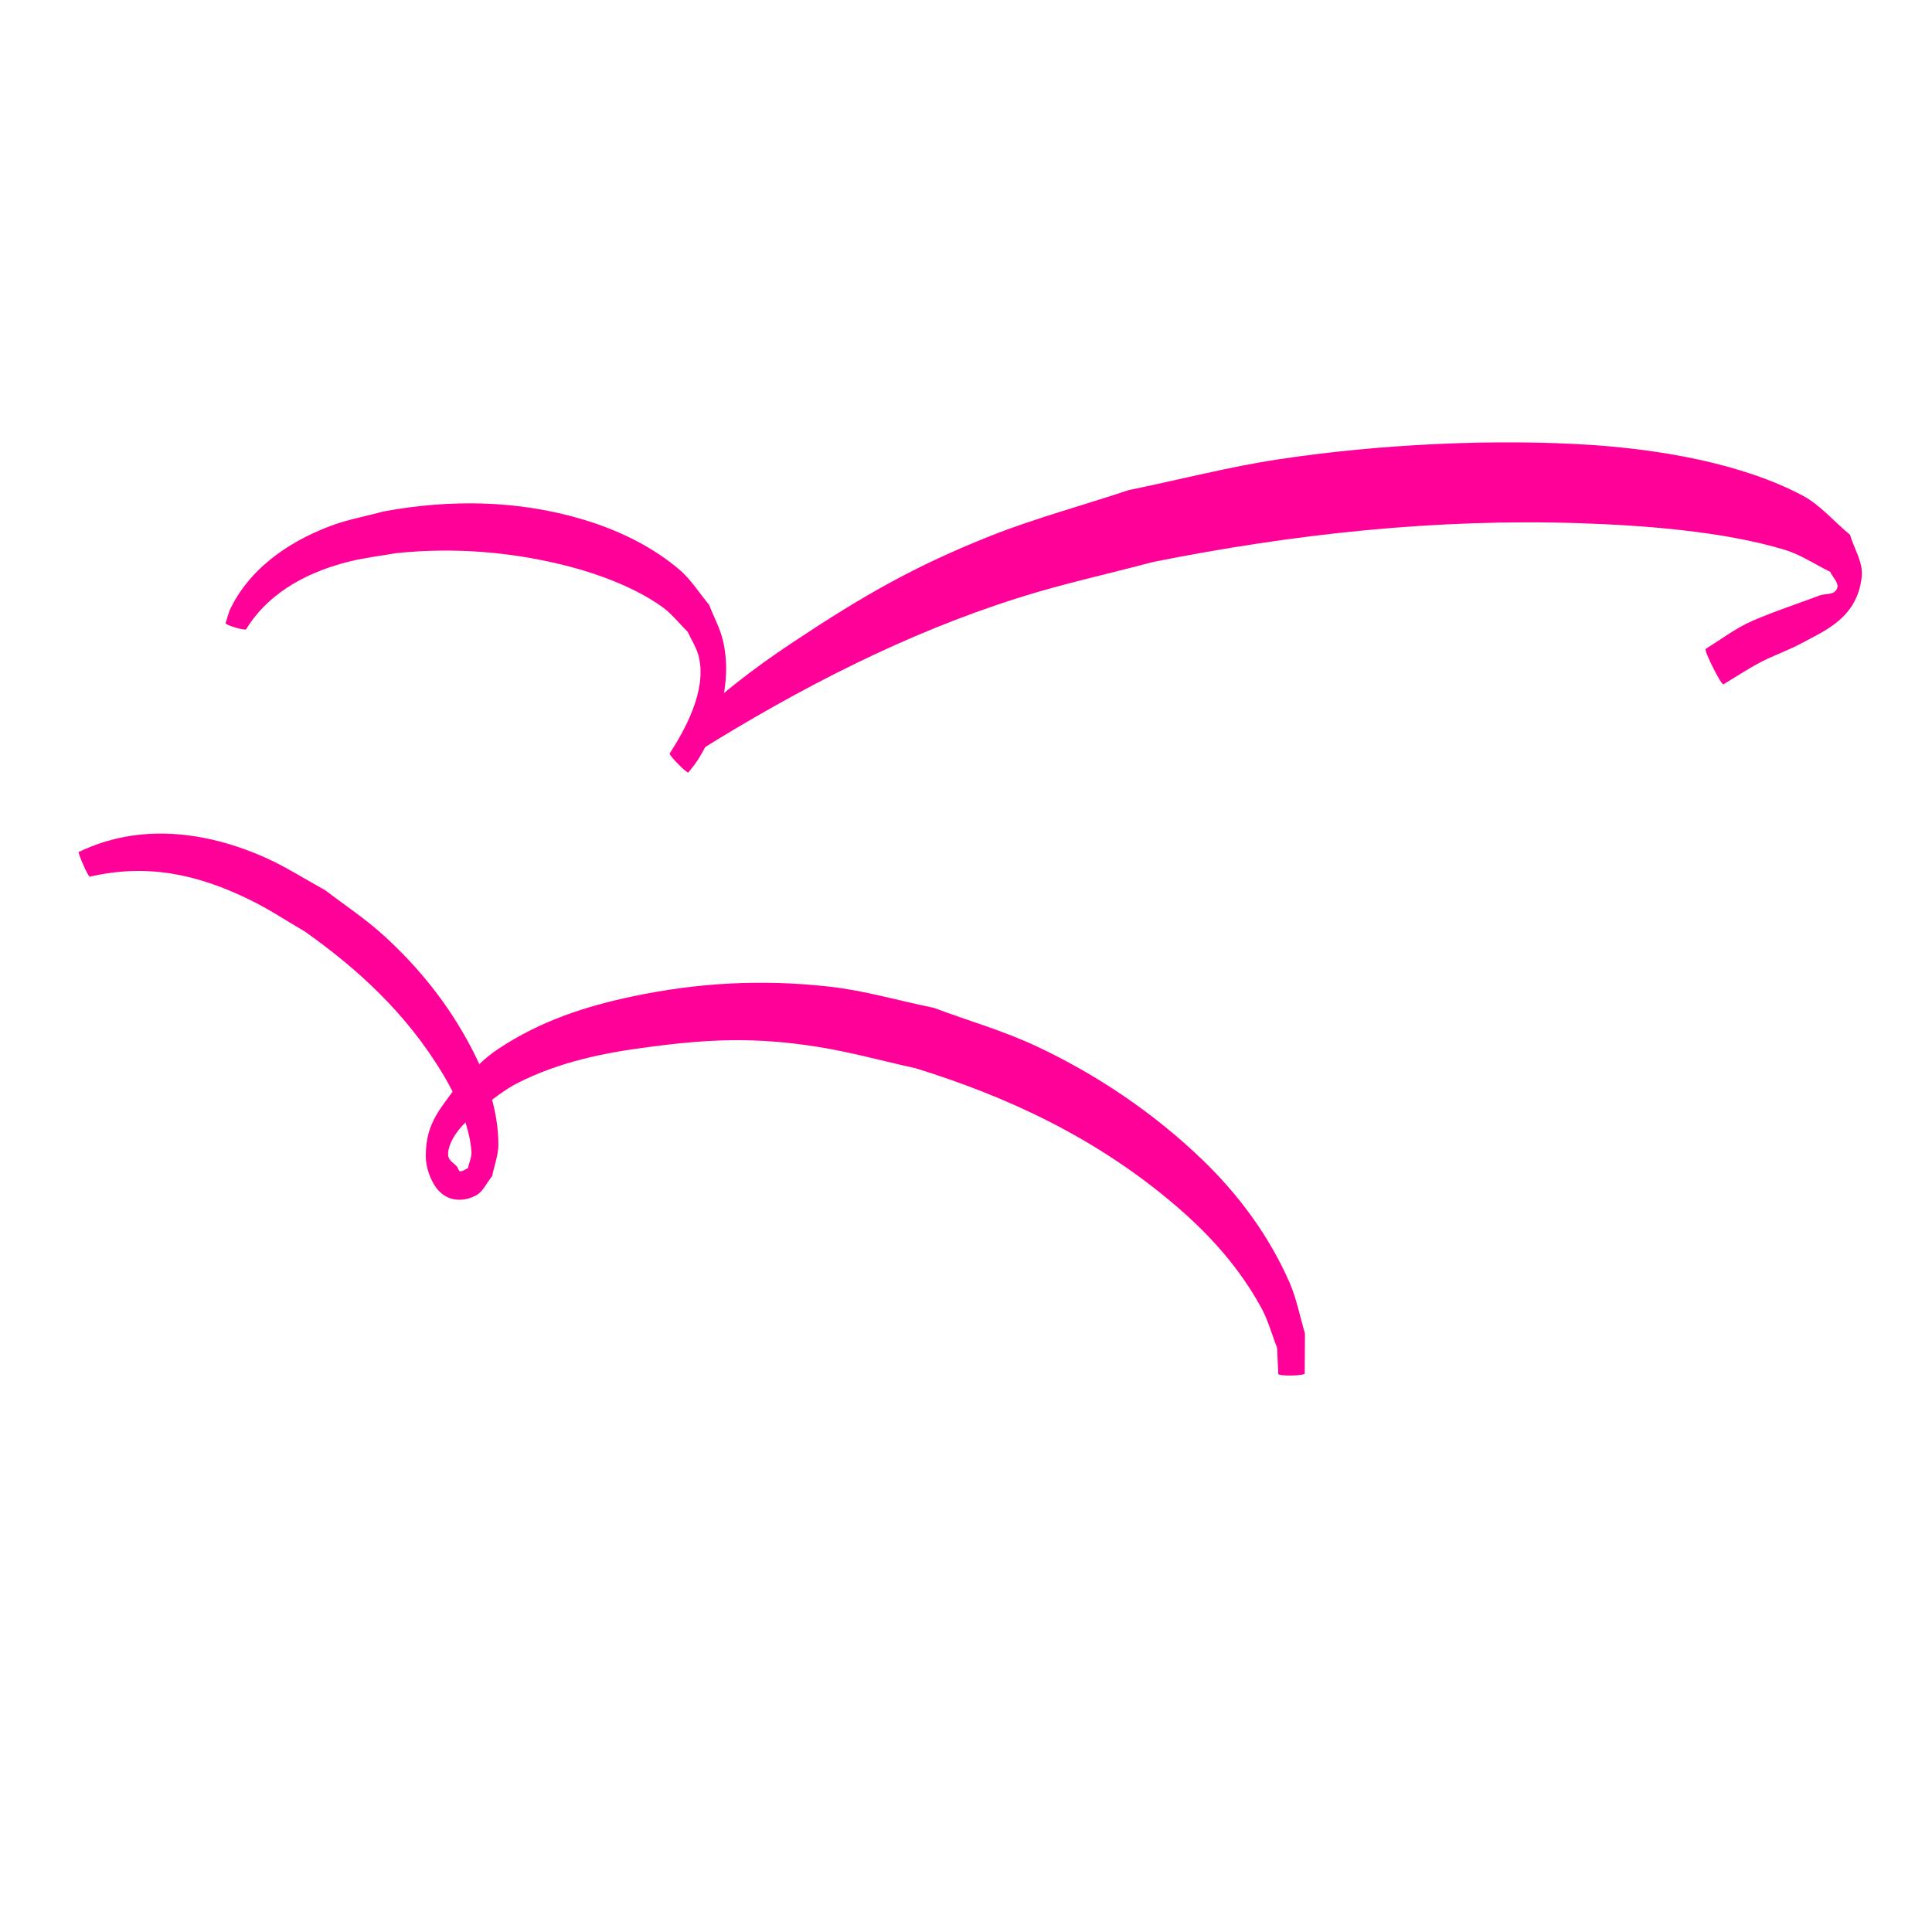
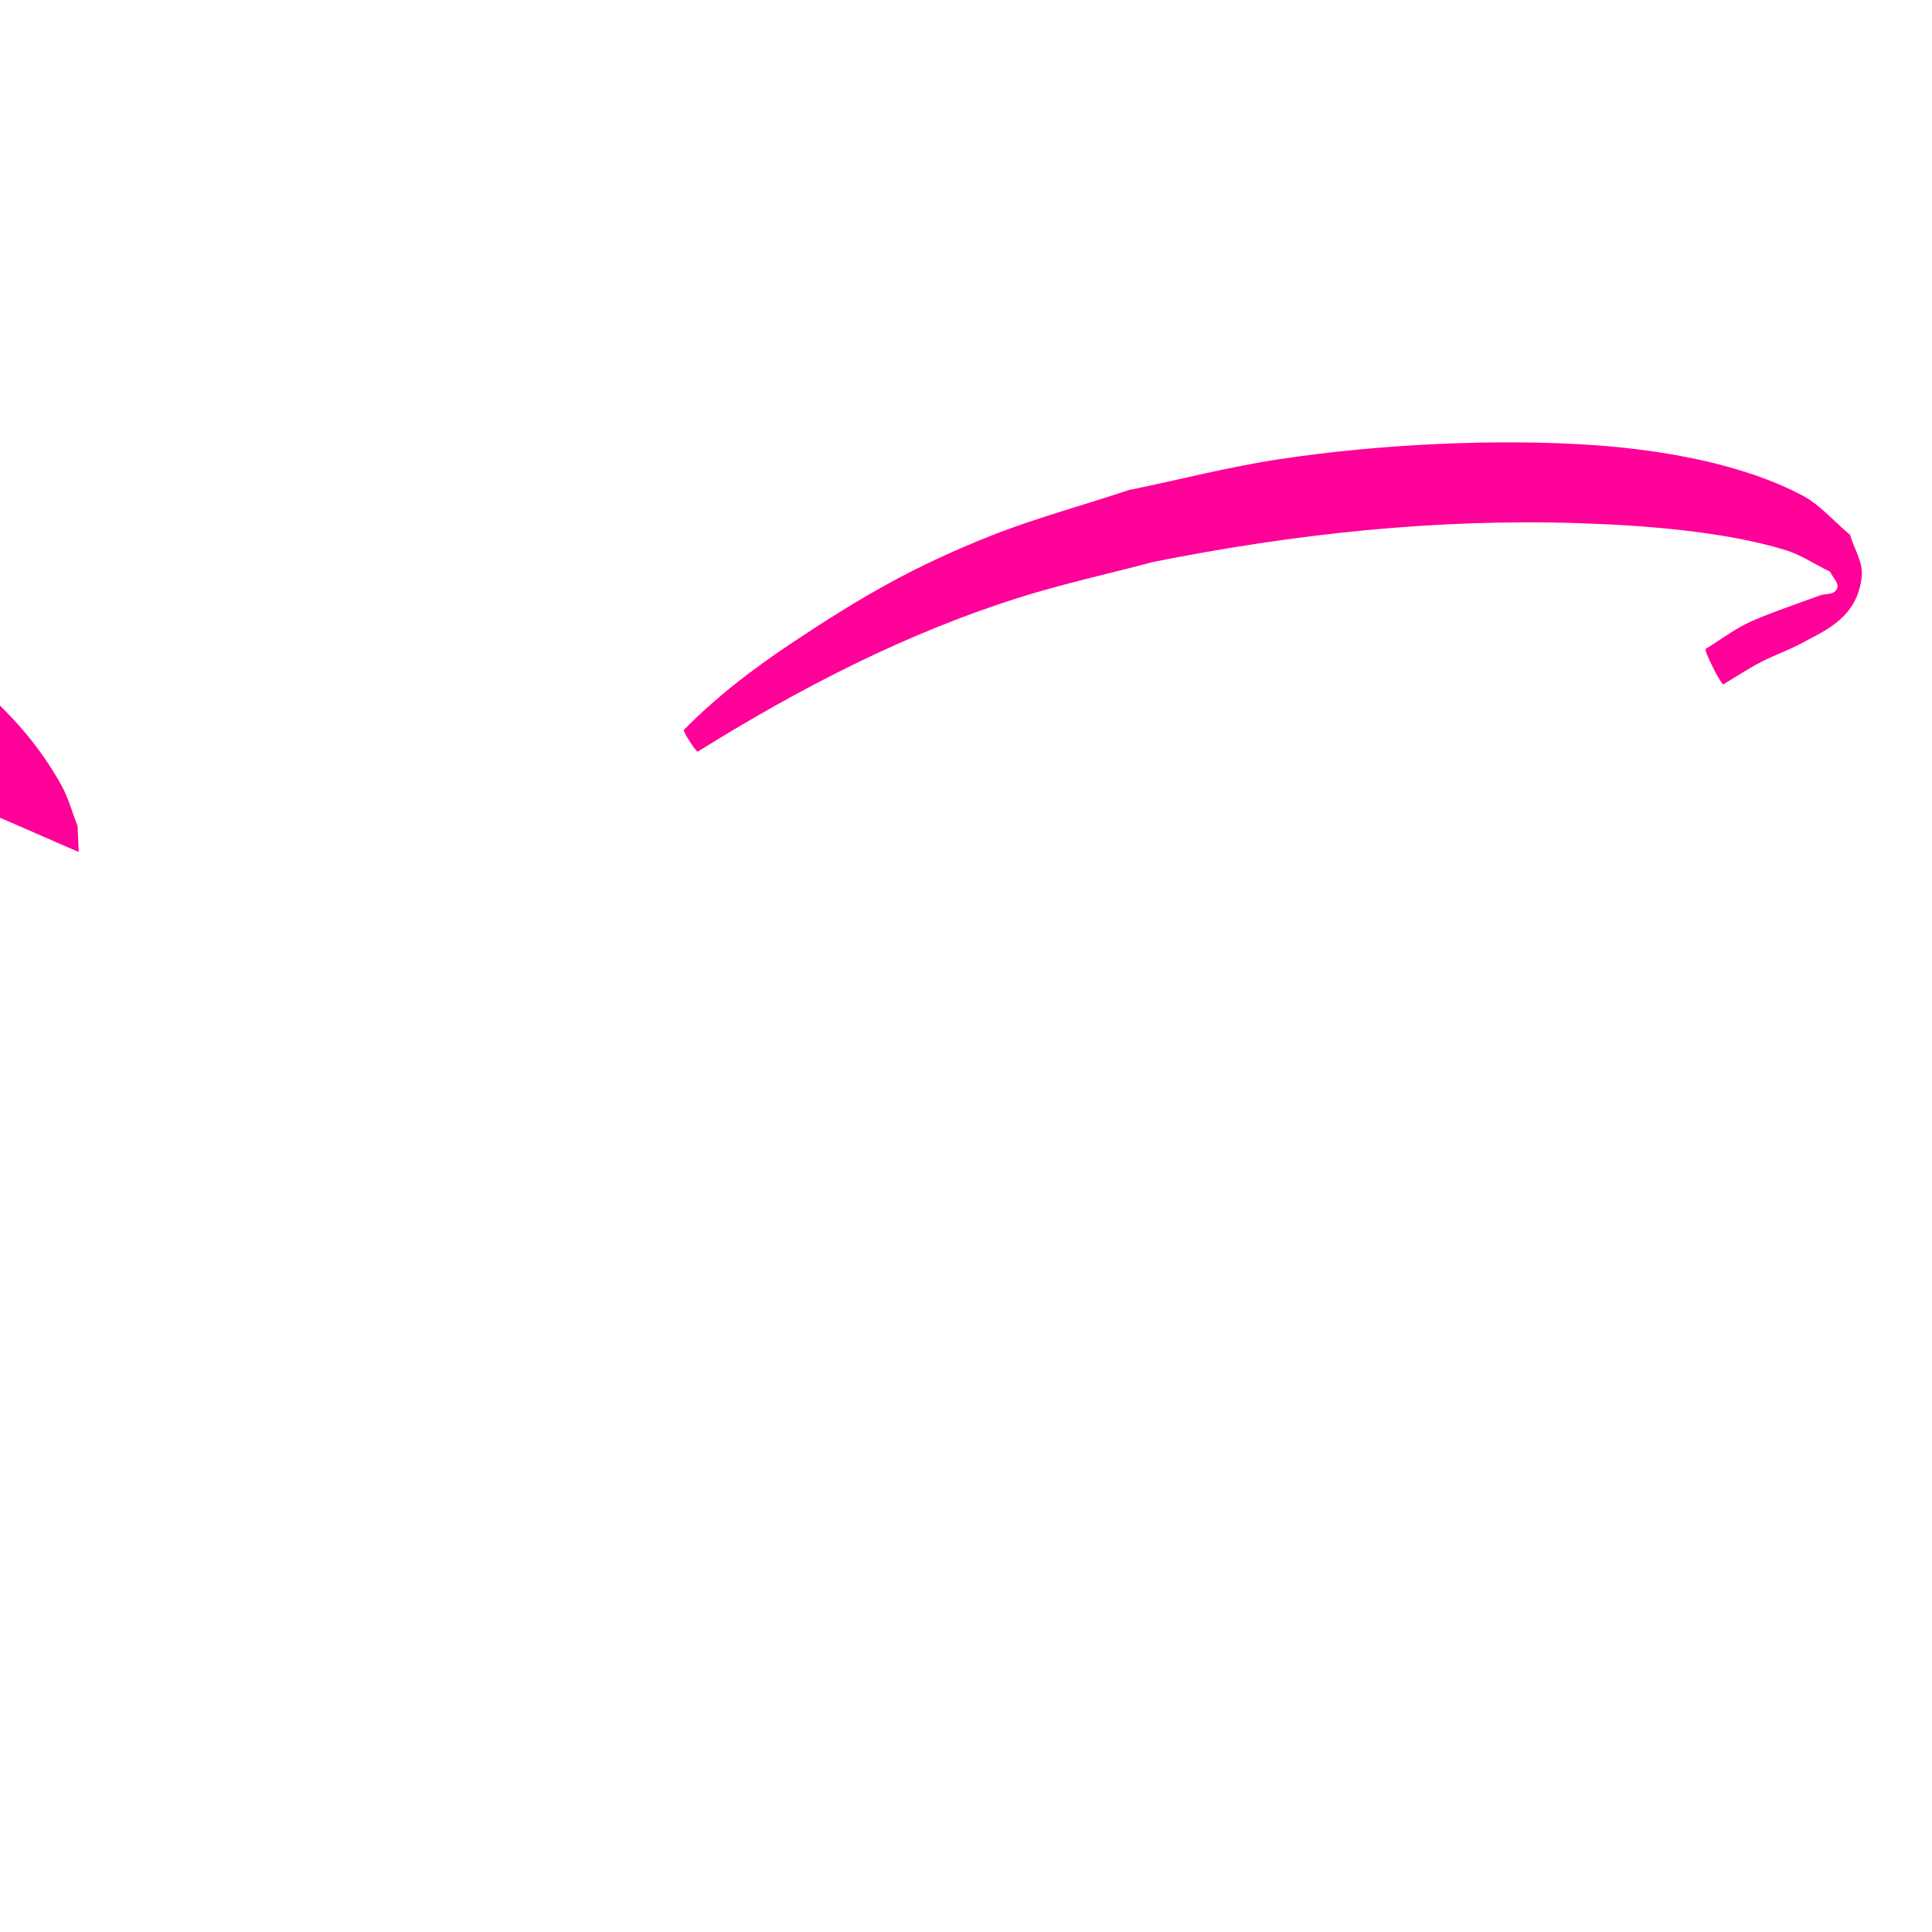
<svg xmlns="http://www.w3.org/2000/svg" xmlns:ns1="http://www.inkscape.org/namespaces/inkscape" xmlns:ns2="http://sodipodi.sourceforge.net/DTD/sodipodi-0.dtd" width="32" height="32" viewBox="0 0 8.467 8.467" version="1.1" id="svg1901" ns1:version="0.92.3 (2405546, 2018-03-11)" ns2:docname="favicon.svg" ns1:export-filename="/home/mihai/Documents/Projects/website/mihai3/favicon.png" ns1:export-xdpi="96.000008" ns1:export-ydpi="96.000008">
  <defs id="defs1895" />
  <ns2:namedview id="base" pagecolor="#ffffff" bordercolor="#666666" borderopacity="1.0" ns1:pageopacity="0.0" ns1:pageshadow="2" ns1:zoom="6.3882678" ns1:cx="20.399792" ns1:cy="-29.656248" ns1:document-units="mm" ns1:current-layer="layer1" showgrid="false" fit-margin-top="0" fit-margin-left="0" fit-margin-right="0" fit-margin-bottom="0" ns1:window-width="1920" ns1:window-height="1031" ns1:window-x="0" ns1:window-y="0" ns1:window-maximized="1" units="px" />
  <g ns1:label="Layer 1" ns1:groupmode="layer" id="layer1" transform="translate(-66.913,-131.775)">
-     <path style="opacity:1;fill:#ff0098;fill-opacity:1;stroke:none;stroke-width:0.079;stroke-miterlimit:4;stroke-dasharray:none;stroke-dashoffset:0;stroke-opacity:1" id="path1797" d="m 67.258,135.509 c 0.264,-0.128 0.556,-0.092 0.819,0.025 0.089,0.04 0.175,0.095 0.262,0.143 0.086,0.066 0.175,0.124 0.257,0.199 0.148,0.135 0.281,0.296 0.384,0.494 0.062,0.118 0.118,0.271 0.117,0.422 -2.47e-4,0.047 -0.018,0.091 -0.027,0.137 -0.023,0.028 -0.041,0.069 -0.069,0.084 -0.063,0.034 -0.142,0.029 -0.187,-0.049 -0.02,-0.034 -0.035,-0.079 -0.035,-0.123 -3.69e-4,-0.152 0.072,-0.213 0.141,-0.315 0.058,-0.051 0.112,-0.112 0.175,-0.153 0.186,-0.124 0.385,-0.188 0.589,-0.231 0.29,-0.061 0.57,-0.076 0.864,-0.043 0.154,0.017 0.305,0.062 0.458,0.093 0.151,0.057 0.305,0.1 0.453,0.17 0.255,0.12 0.508,0.287 0.729,0.501 0.147,0.143 0.284,0.321 0.377,0.534 0.03,0.069 0.045,0.148 0.067,0.222 -4e-4,0.058 -0.001,0.117 -0.001,0.175 1.14e-4,0.011 -0.116,0.013 -0.116,0.002 v 0 c -0.002,-0.038 -0.003,-0.076 -0.005,-0.114 -0.023,-0.058 -0.04,-0.122 -0.069,-0.175 -0.101,-0.184 -0.232,-0.325 -0.374,-0.447 -0.349,-0.299 -0.74,-0.479 -1.14,-0.603 -0.145,-0.032 -0.289,-0.072 -0.435,-0.095 -0.269,-0.042 -0.47,-0.034 -0.739,0.002 -0.193,0.025 -0.386,0.064 -0.569,0.156 -0.059,0.029 -0.112,0.075 -0.168,0.113 -0.04,0.041 -0.113,0.095 -0.135,0.172 -0.015,0.055 0.013,0.058 0.035,0.083 0.005,0.006 0.006,0.019 0.013,0.02 0.012,0.002 0.023,-0.009 0.035,-0.014 0.005,-0.025 0.017,-0.048 0.015,-0.074 -0.009,-0.119 -0.071,-0.247 -0.122,-0.333 -0.163,-0.273 -0.38,-0.468 -0.607,-0.629 -0.081,-0.047 -0.16,-0.1 -0.243,-0.14 -0.235,-0.115 -0.454,-0.158 -0.7,-0.101 -0.006,0.005 -0.055,-0.106 -0.049,-0.11 z" ns1:connector-curvature="0" />
-     <path style="opacity:1;fill:#ff0098;fill-opacity:1;stroke:none;stroke-width:0.079;stroke-miterlimit:4;stroke-dasharray:none;stroke-dashoffset:0;stroke-opacity:1" id="path1803" d="m 67.901,134.508 c 0.008,-0.023 0.013,-0.048 0.023,-0.068 0.098,-0.198 0.292,-0.308 0.454,-0.366 0.072,-0.025 0.145,-0.038 0.218,-0.058 0.29,-0.053 0.586,-0.05 0.873,0.036 0.144,0.043 0.304,0.116 0.43,0.227 0.045,0.041 0.081,0.098 0.122,0.147 0.02,0.053 0.048,0.102 0.061,0.159 0.042,0.185 -0.022,0.377 -0.108,0.516 -0.013,0.021 -0.029,0.04 -0.044,0.059 -0.004,0.008 -0.086,-0.075 -0.082,-0.083 v 0 c 0.067,-0.104 0.164,-0.277 0.127,-0.426 -0.01,-0.039 -0.032,-0.071 -0.048,-0.107 -0.037,-0.036 -0.07,-0.079 -0.11,-0.108 -0.12,-0.086 -0.278,-0.144 -0.408,-0.178 -0.249,-0.065 -0.505,-0.085 -0.758,-0.059 -0.069,0.012 -0.139,0.02 -0.208,0.037 -0.159,0.04 -0.343,0.121 -0.451,0.296 -0.001,0.009 -0.092,-0.017 -0.09,-0.026 z" ns1:connector-curvature="0" />
+     <path style="opacity:1;fill:#ff0098;fill-opacity:1;stroke:none;stroke-width:0.079;stroke-miterlimit:4;stroke-dasharray:none;stroke-dashoffset:0;stroke-opacity:1" id="path1797" d="m 67.258,135.509 v 0 c -0.002,-0.038 -0.003,-0.076 -0.005,-0.114 -0.023,-0.058 -0.04,-0.122 -0.069,-0.175 -0.101,-0.184 -0.232,-0.325 -0.374,-0.447 -0.349,-0.299 -0.74,-0.479 -1.14,-0.603 -0.145,-0.032 -0.289,-0.072 -0.435,-0.095 -0.269,-0.042 -0.47,-0.034 -0.739,0.002 -0.193,0.025 -0.386,0.064 -0.569,0.156 -0.059,0.029 -0.112,0.075 -0.168,0.113 -0.04,0.041 -0.113,0.095 -0.135,0.172 -0.015,0.055 0.013,0.058 0.035,0.083 0.005,0.006 0.006,0.019 0.013,0.02 0.012,0.002 0.023,-0.009 0.035,-0.014 0.005,-0.025 0.017,-0.048 0.015,-0.074 -0.009,-0.119 -0.071,-0.247 -0.122,-0.333 -0.163,-0.273 -0.38,-0.468 -0.607,-0.629 -0.081,-0.047 -0.16,-0.1 -0.243,-0.14 -0.235,-0.115 -0.454,-0.158 -0.7,-0.101 -0.006,0.005 -0.055,-0.106 -0.049,-0.11 z" ns1:connector-curvature="0" />
    <path style="opacity:1;fill:#ff0098;fill-opacity:1;stroke:none;stroke-width:0.079;stroke-miterlimit:4;stroke-dasharray:none;stroke-dashoffset:0;stroke-opacity:1" id="path1805" d="m 69.909,134.975 c 0.147,-0.15 0.309,-0.272 0.474,-0.382 0.308,-0.205 0.537,-0.337 0.875,-0.471 0.198,-0.078 0.401,-0.132 0.601,-0.199 0.221,-0.045 0.442,-0.103 0.664,-0.136 0.432,-0.065 0.946,-0.091 1.379,-0.061 0.28,0.02 0.641,0.077 0.913,0.222 0.075,0.04 0.137,0.114 0.206,0.171 0.017,0.061 0.058,0.119 0.051,0.184 -0.019,0.179 -0.162,0.236 -0.258,0.288 -0.06,0.033 -0.123,0.054 -0.183,0.085 -0.056,0.029 -0.11,0.065 -0.165,0.098 -0.008,0.007 -0.086,-0.147 -0.078,-0.155 v 0 c 0.058,-0.036 0.115,-0.078 0.175,-0.109 0.075,-0.038 0.244,-0.095 0.327,-0.126 0.025,-0.009 0.061,6e-4 0.074,-0.03 0.01,-0.024 -0.02,-0.049 -0.03,-0.073 -0.066,-0.032 -0.129,-0.075 -0.198,-0.096 -0.273,-0.083 -0.628,-0.108 -0.898,-0.117 -0.626,-0.021 -1.253,0.046 -1.872,0.17 -0.199,0.053 -0.399,0.096 -0.596,0.159 -0.483,0.153 -0.949,0.391 -1.399,0.672 -0.005,0.006 -0.066,-0.089 -0.061,-0.095 z" ns1:connector-curvature="0" />
  </g>
</svg>